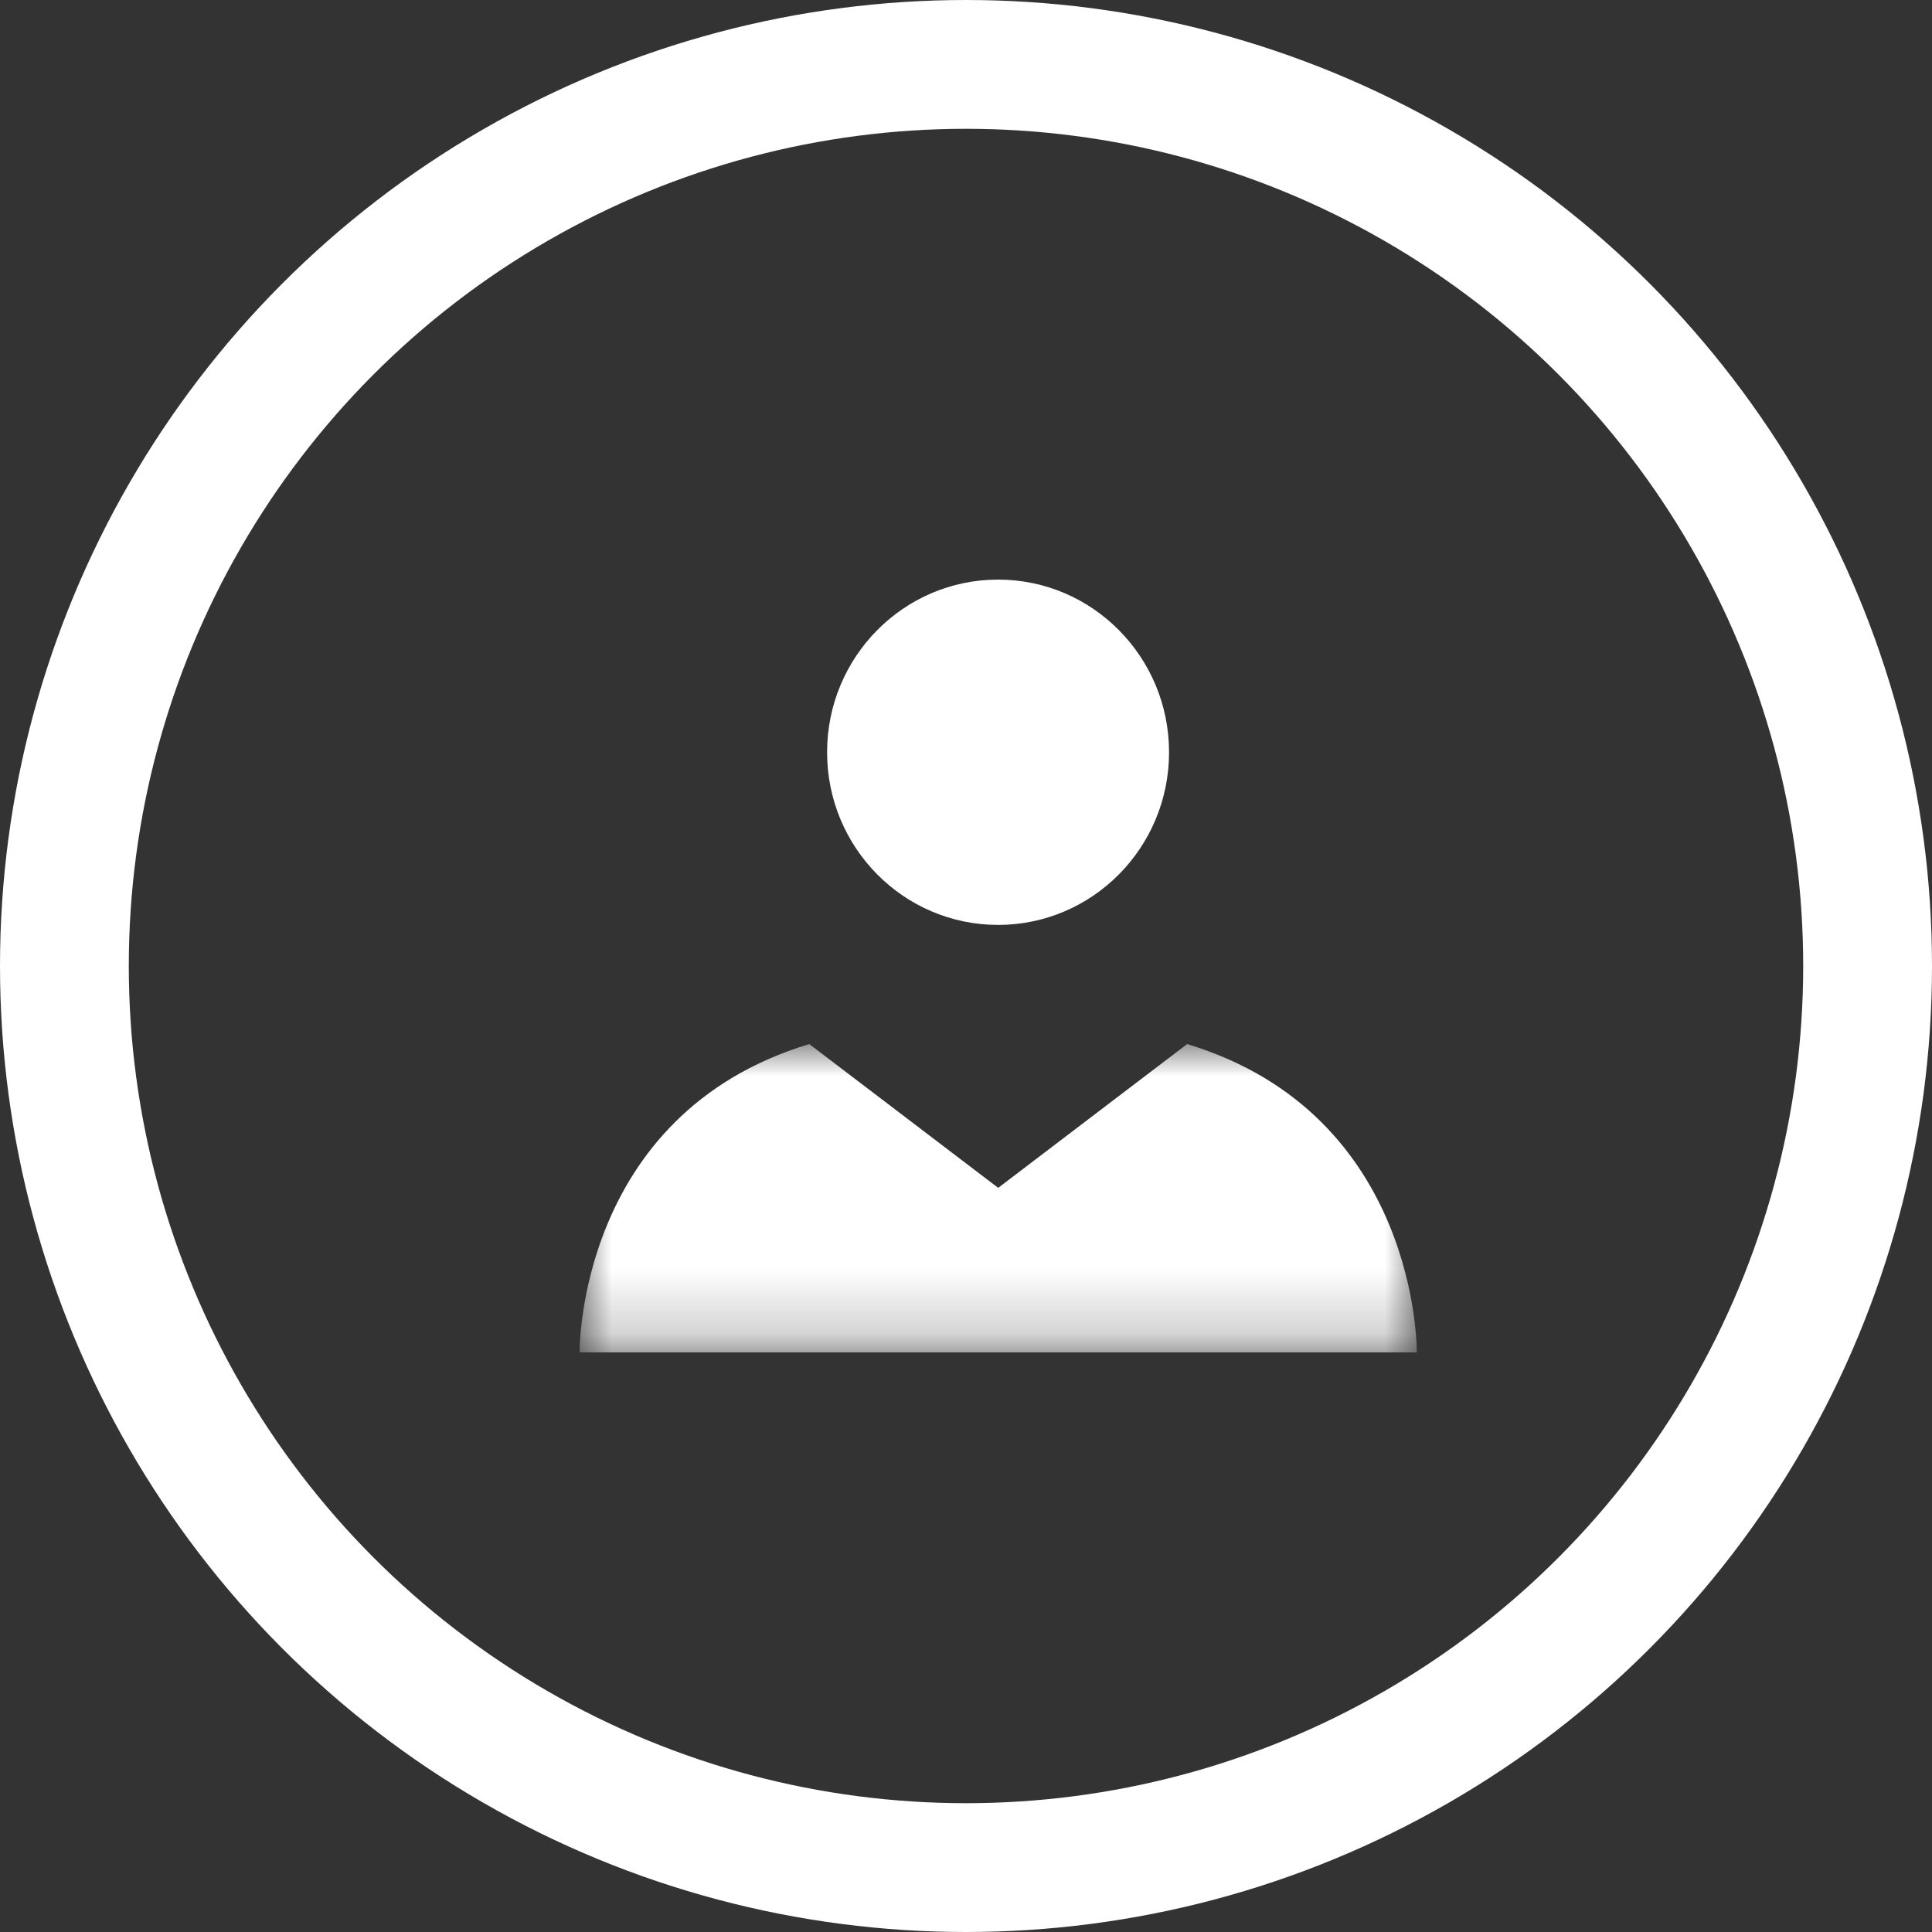
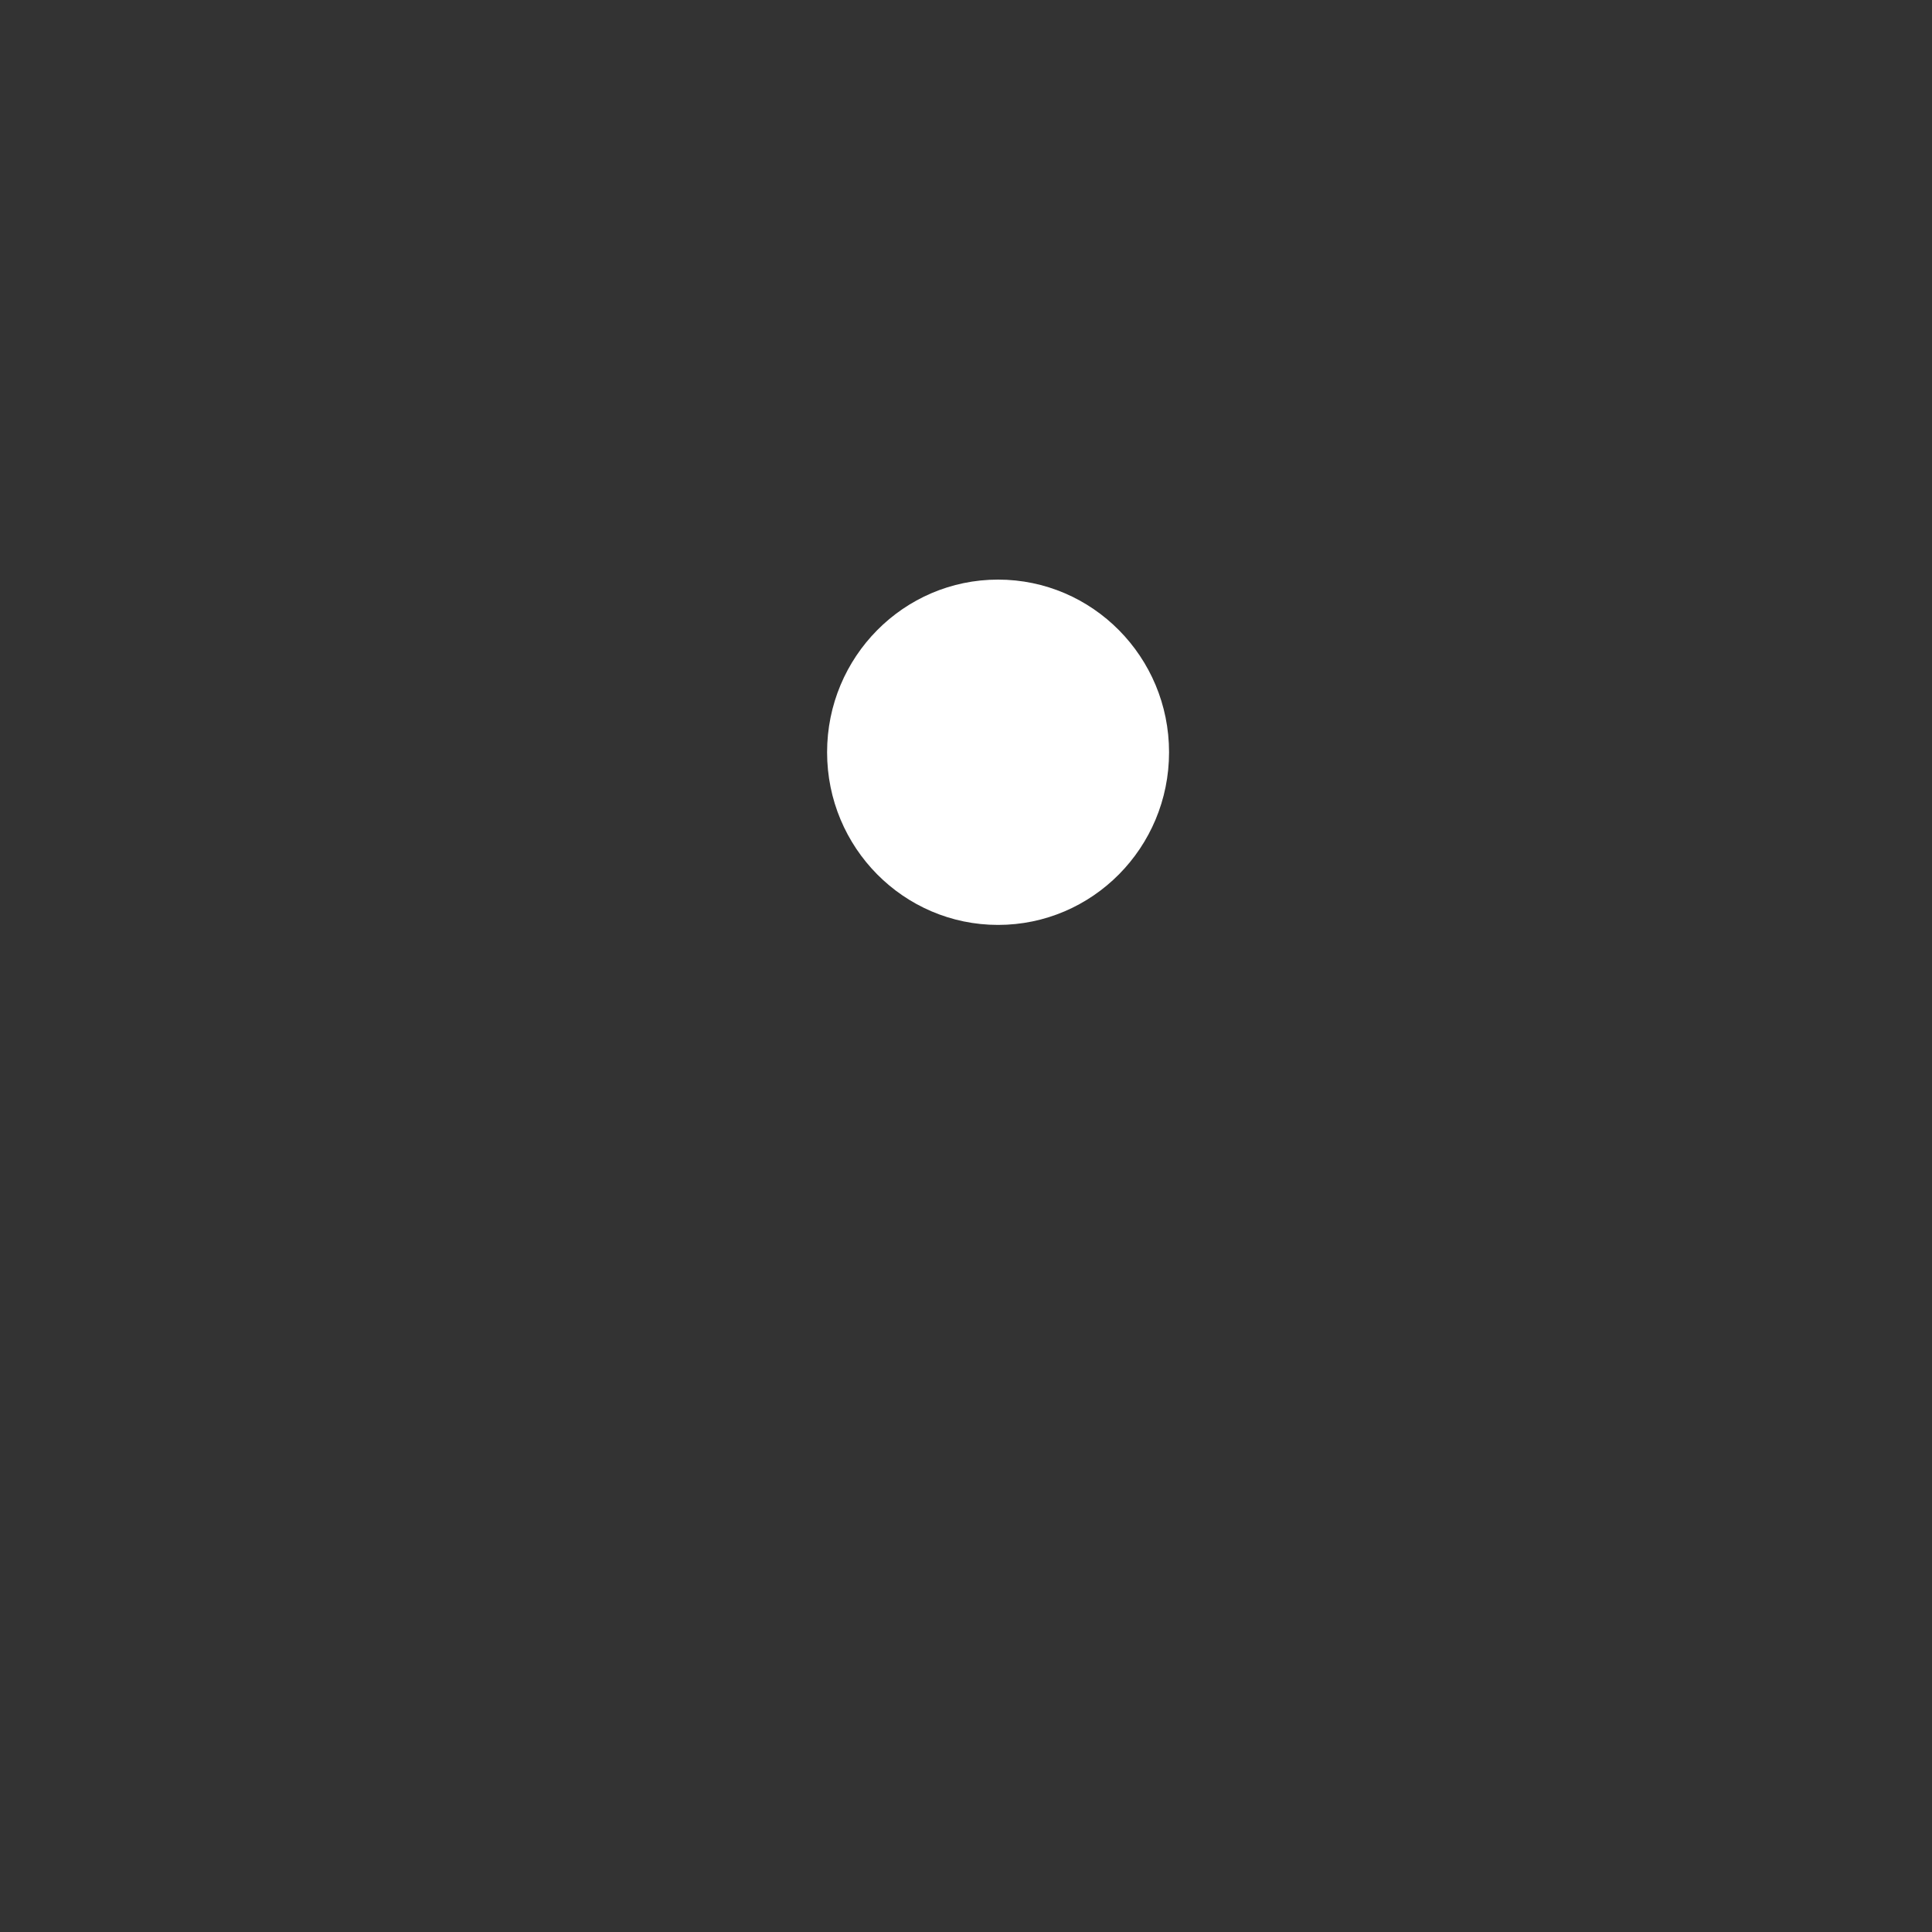
<svg xmlns="http://www.w3.org/2000/svg" xmlns:xlink="http://www.w3.org/1999/xlink" width="30px" height="30px" viewBox="0 0 30 30" version="1.1">
  <rect x="0" y="0" width="30" height="30" fill="#333333" stroke="none" />
  <title>Icon Patient</title>
  <defs>
-     <polygon id="path-1" points="0 0 13 0 13 4.788 0 4.788" />
-   </defs>
+     </defs>
  <g id="Symbols" stroke="none" stroke-width="1" fill="none" fill-rule="evenodd">
    <g id="D/Hero/Homepage/_Standard" transform="translate(-532, -334)">
      <g id="Content" transform="translate(140, 107)">
        <g id="CTAs" transform="translate(0, 201)">
          <g id="3" transform="translate(364, 0)">
            <g id="Content" transform="translate(28, 19)">
              <g id="Icon-Patient" transform="translate(0, 7)">
-                 <circle id="Oval" stroke="#FFFFFF" stroke-width="2" cx="15" cy="15" r="14" />
                <g id="Group-6" transform="translate(9, 9)">
                  <path d="M6.498,0 C7.964,0 9.153,1.201 9.153,2.681 C9.153,4.162 7.964,5.362 6.498,5.362 C5.032,5.362 3.843,4.162 3.843,2.681 C3.843,1.201 5.032,0 6.498,0" id="Fill-1" fill="#FFFFFF" />
                  <g id="Group-5" transform="translate(0, 7.212)">
                    <mask id="mask-2" fill="white">
                      <use xlink:href="#path-1" />
                    </mask>
                    <g id="Clip-4" />
                    <path d="M13,4.788 C13,4.788 13.046,1.095 9.434,0 L6.5,2.233 L3.566,0 C-0.046,1.094 -1.43853576e-05,4.788 -1.43853576e-05,4.788 L6.5,4.788 L13,4.788 Z" id="Fill-3" fill="#FFFFFF" mask="url(#mask-2)" />
                  </g>
                </g>
              </g>
            </g>
          </g>
        </g>
      </g>
    </g>
  </g>
</svg>